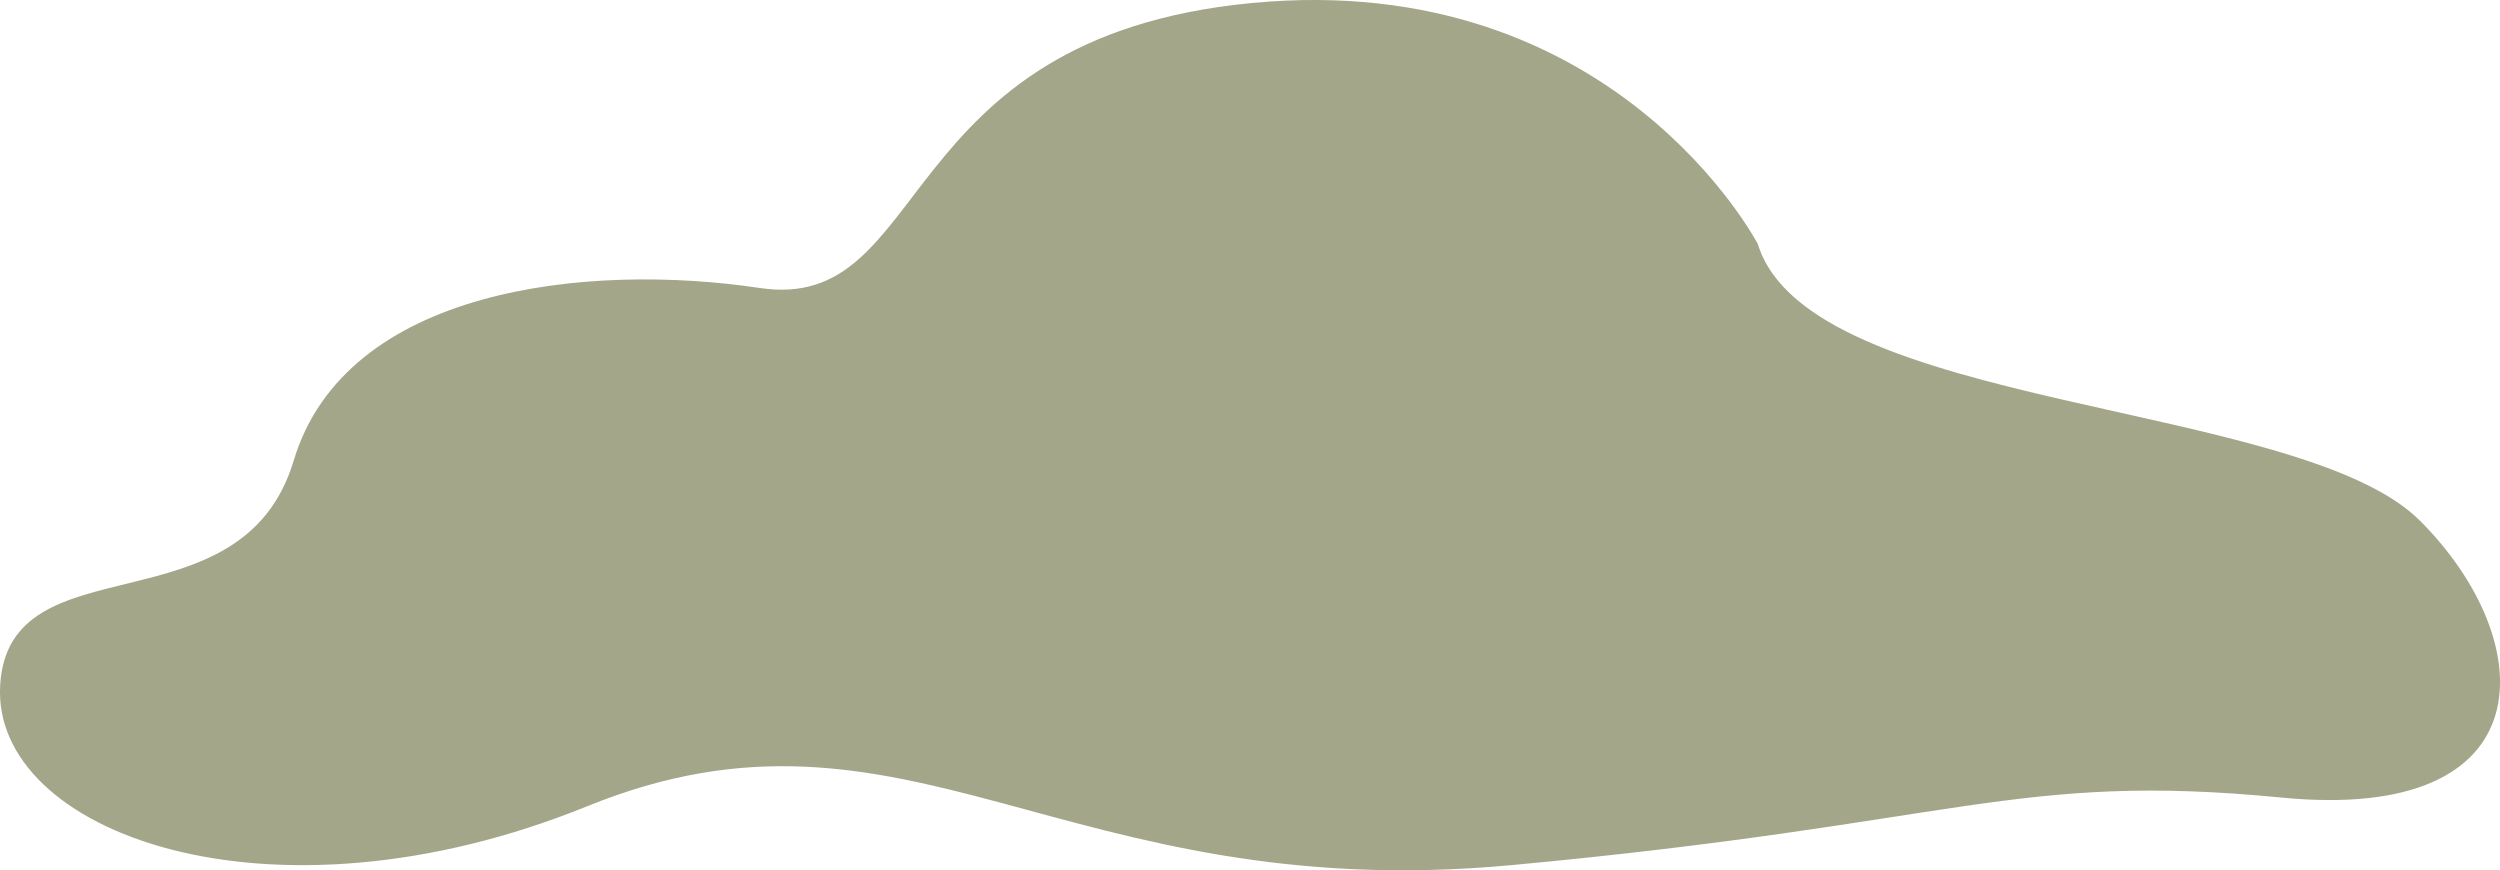
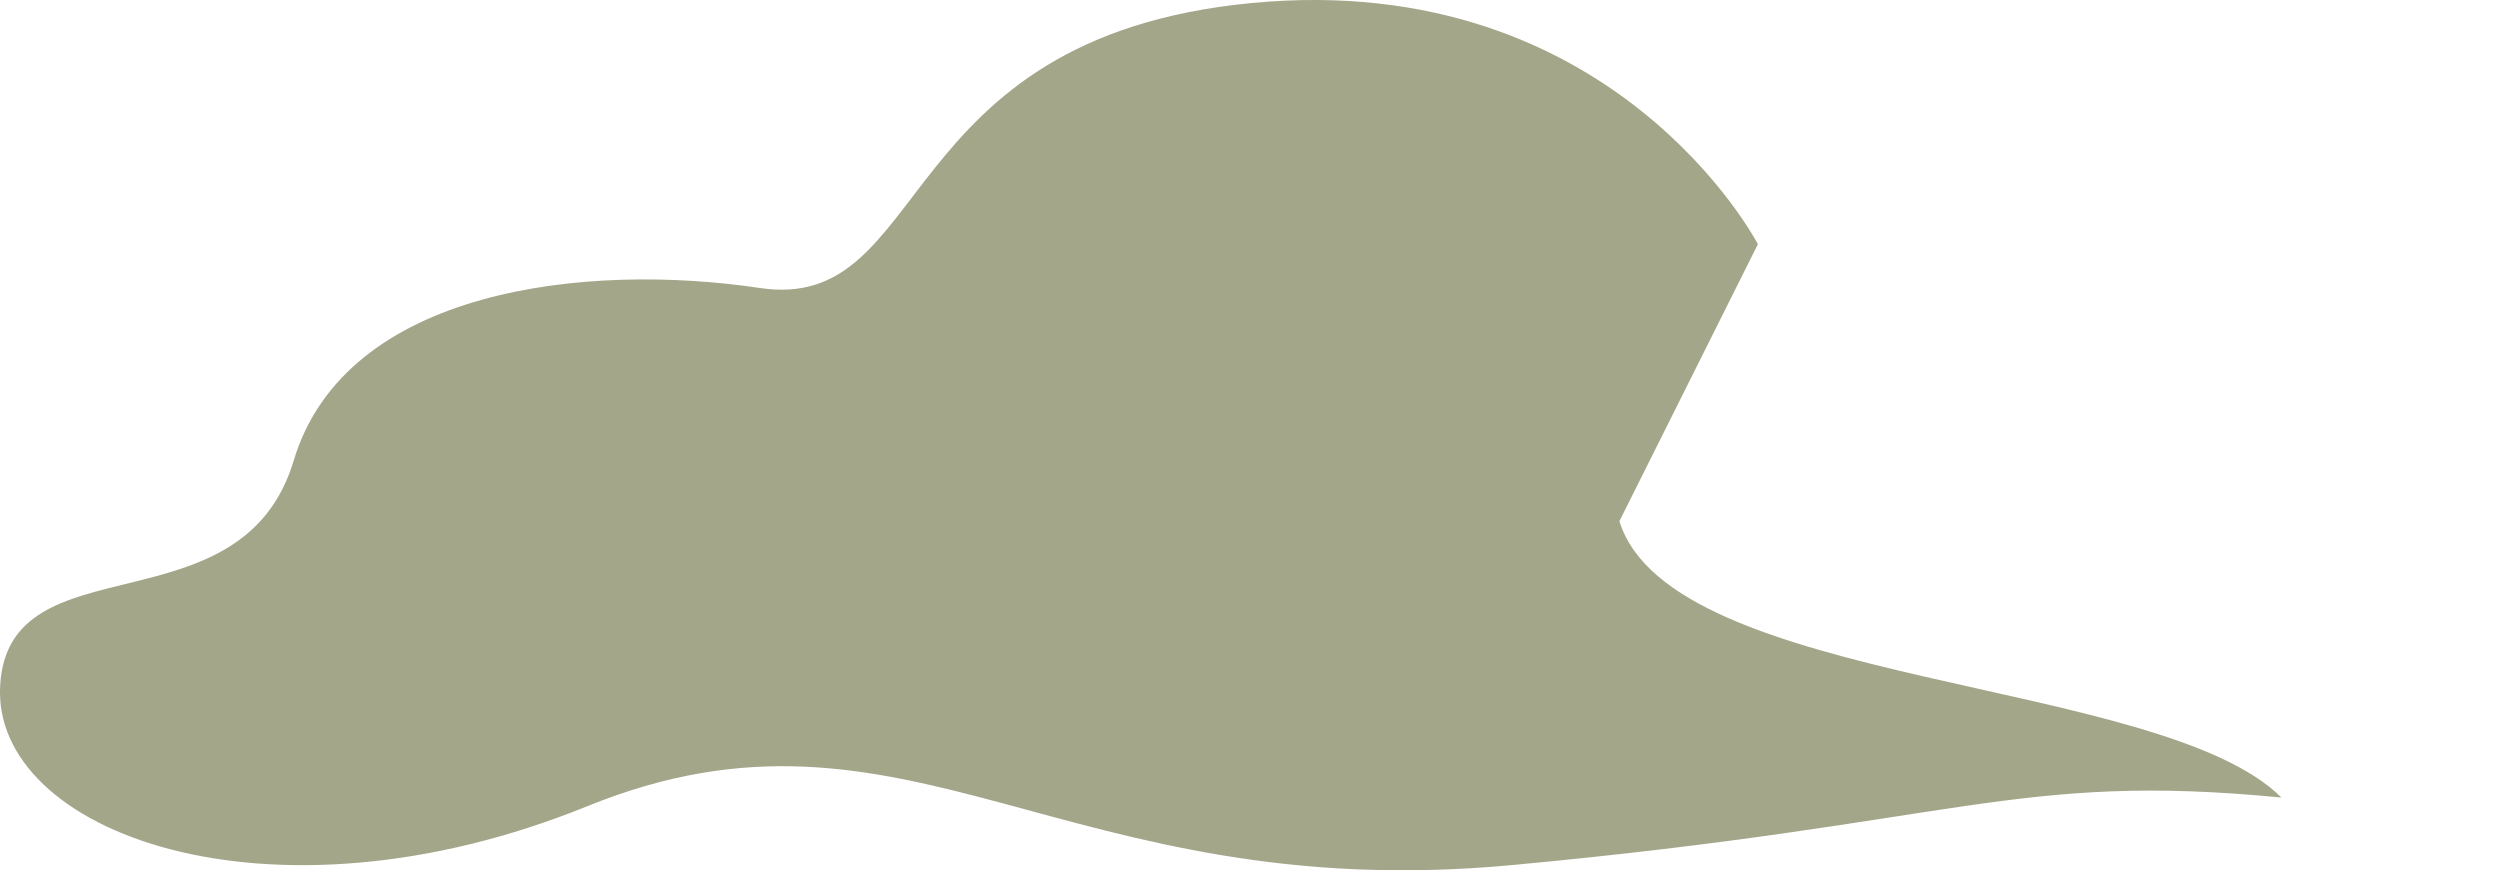
<svg xmlns="http://www.w3.org/2000/svg" id="_レイヤー_1" viewBox="0 0 150.52 52.4">
  <defs>
    <style>.cls-1{fill:#a4a68a;stroke-width:0px;}</style>
  </defs>
-   <path class="cls-1" d="M105.84,14.7S97.21-1.9,75.38.18s-19.23,18.71-29.63,17.16c-10.4-1.56-24.95,0-28.07,10.4C14.56,38.14.52,32.42.01,41.26c-.52,8.84,16.12,15.08,35.35,7.28,19.23-7.8,28.59,6.06,55.62,3.55,27.03-2.51,30.38-5.63,46.38-4.07s15.62-9.4,8.34-16.67c-7.28-7.28-36.74-6.59-39.86-16.64h0Z" />
+   <path class="cls-1" d="M105.84,14.7S97.21-1.9,75.38.18s-19.23,18.71-29.63,17.16c-10.4-1.56-24.95,0-28.07,10.4C14.56,38.14.52,32.42.01,41.26c-.52,8.84,16.12,15.08,35.35,7.28,19.23-7.8,28.59,6.06,55.62,3.55,27.03-2.51,30.38-5.63,46.38-4.07c-7.28-7.28-36.74-6.59-39.86-16.64h0Z" />
</svg>